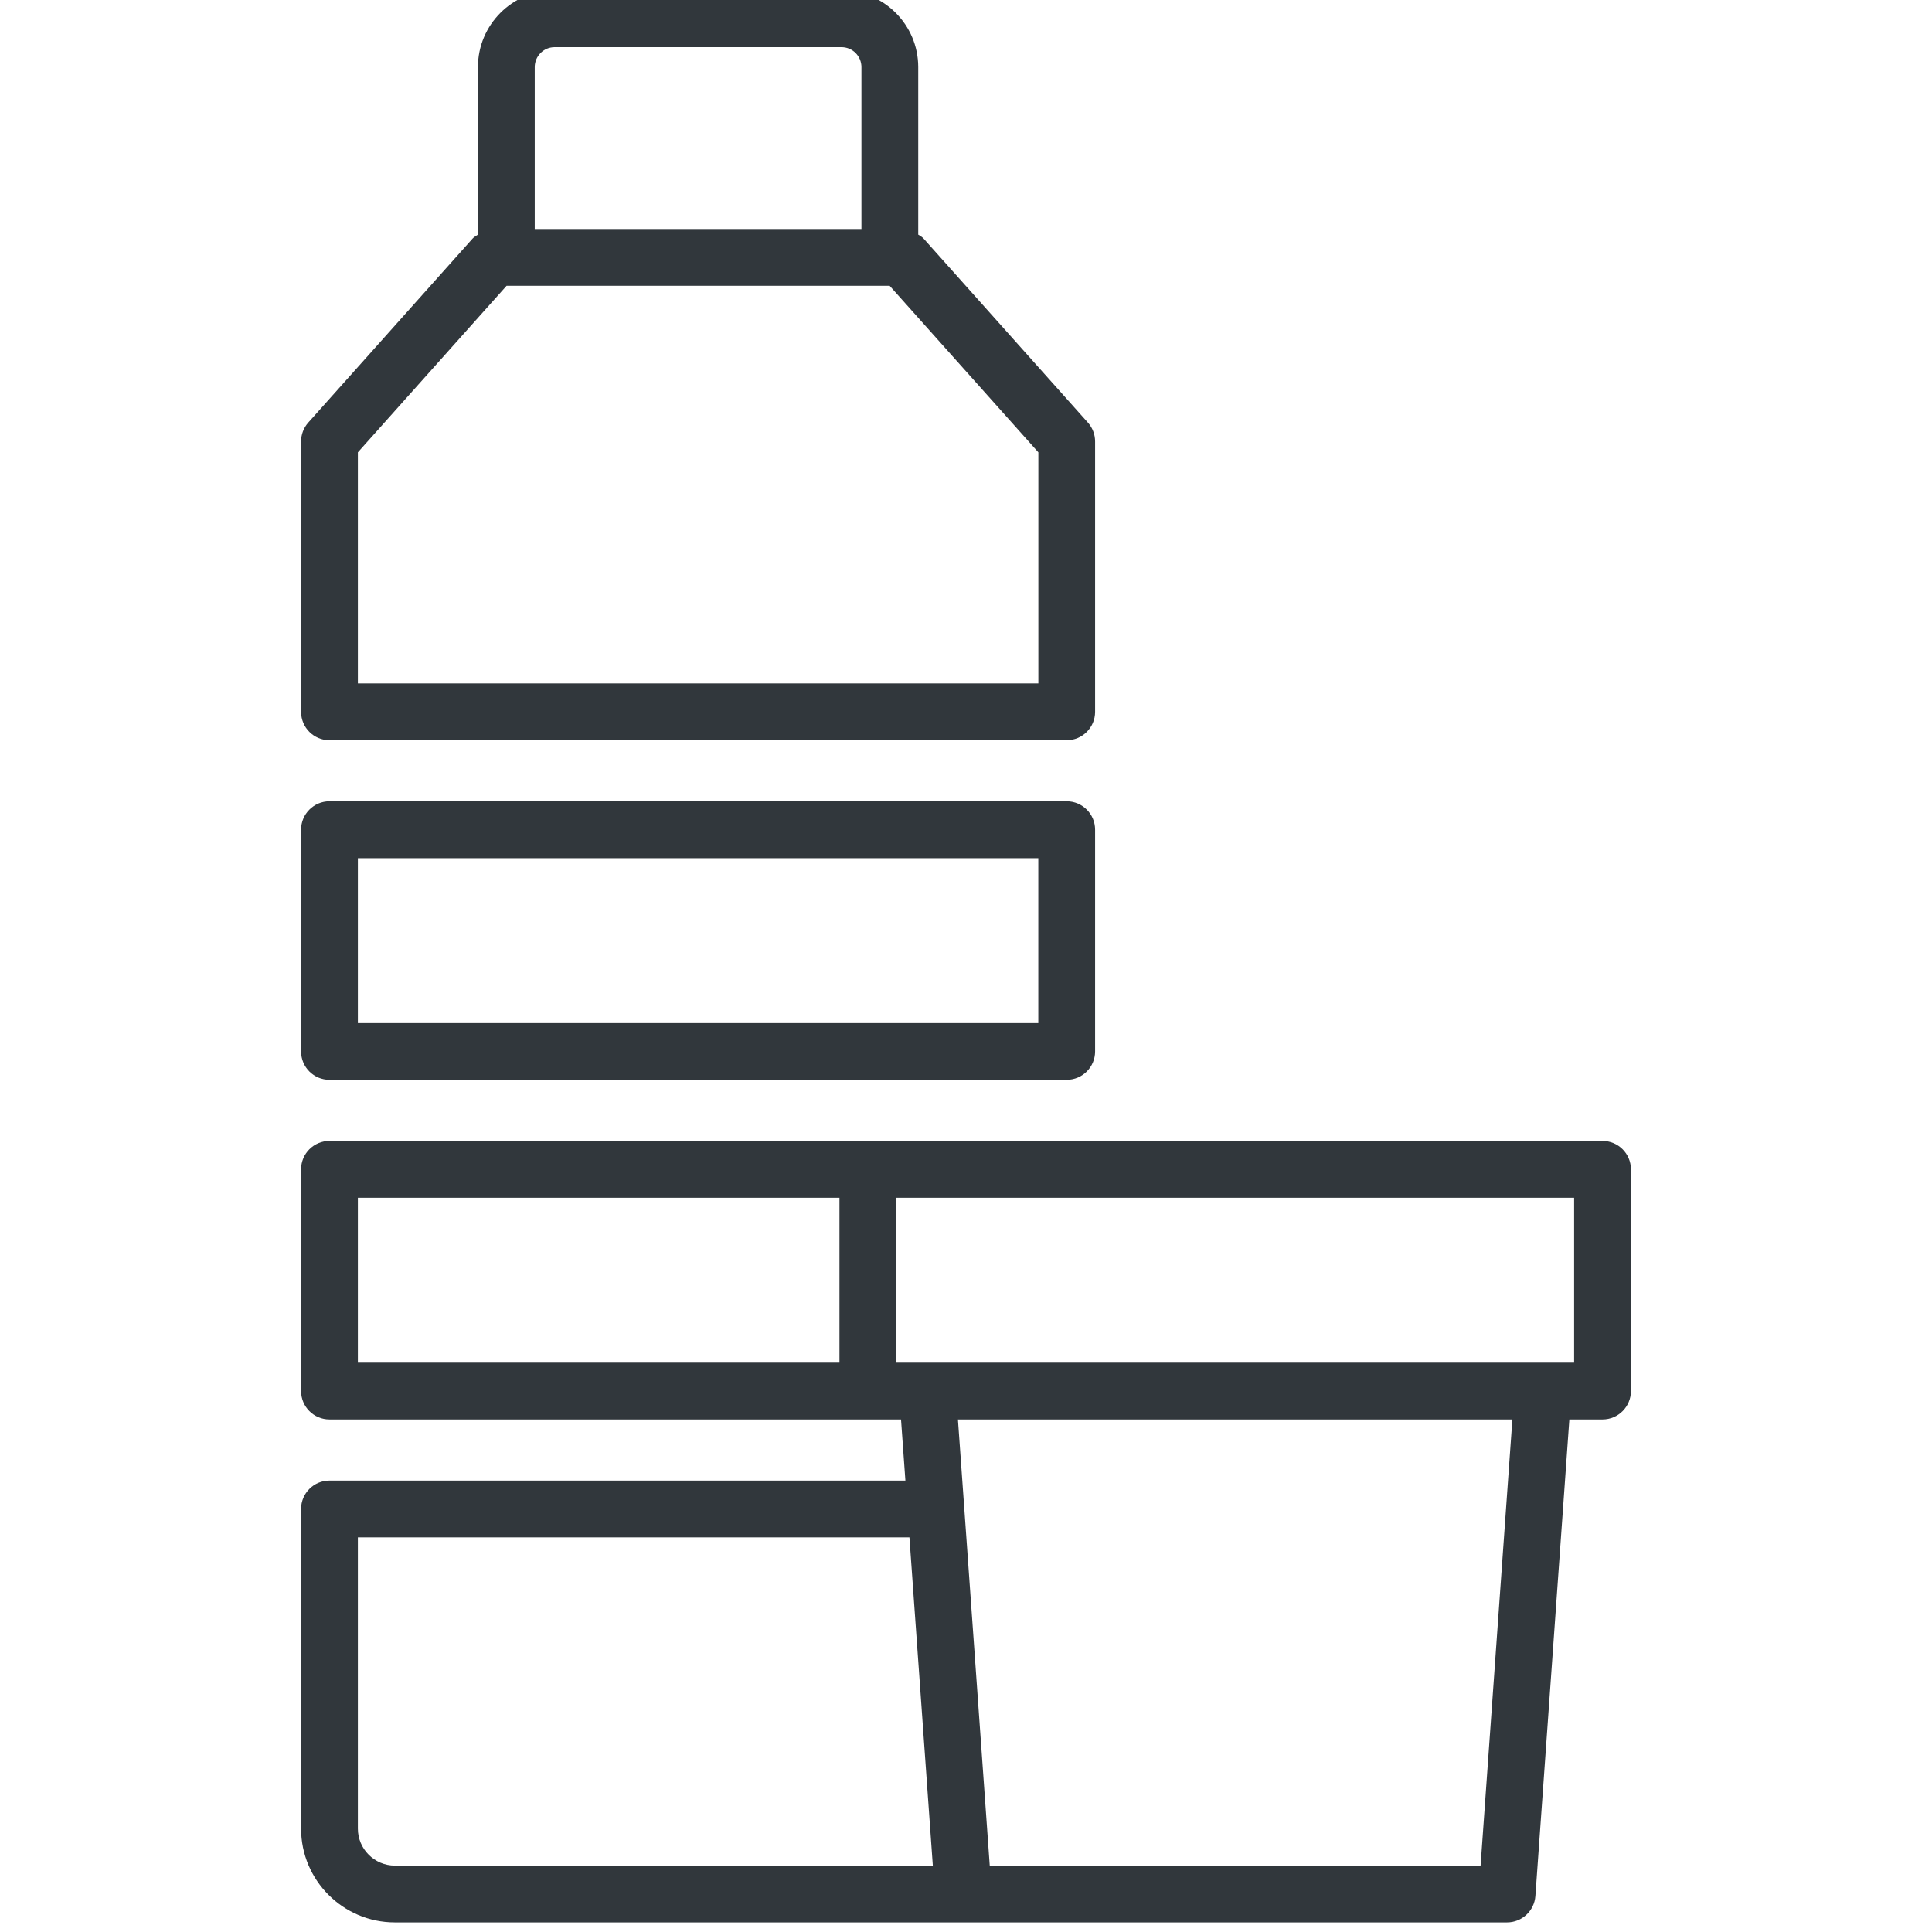
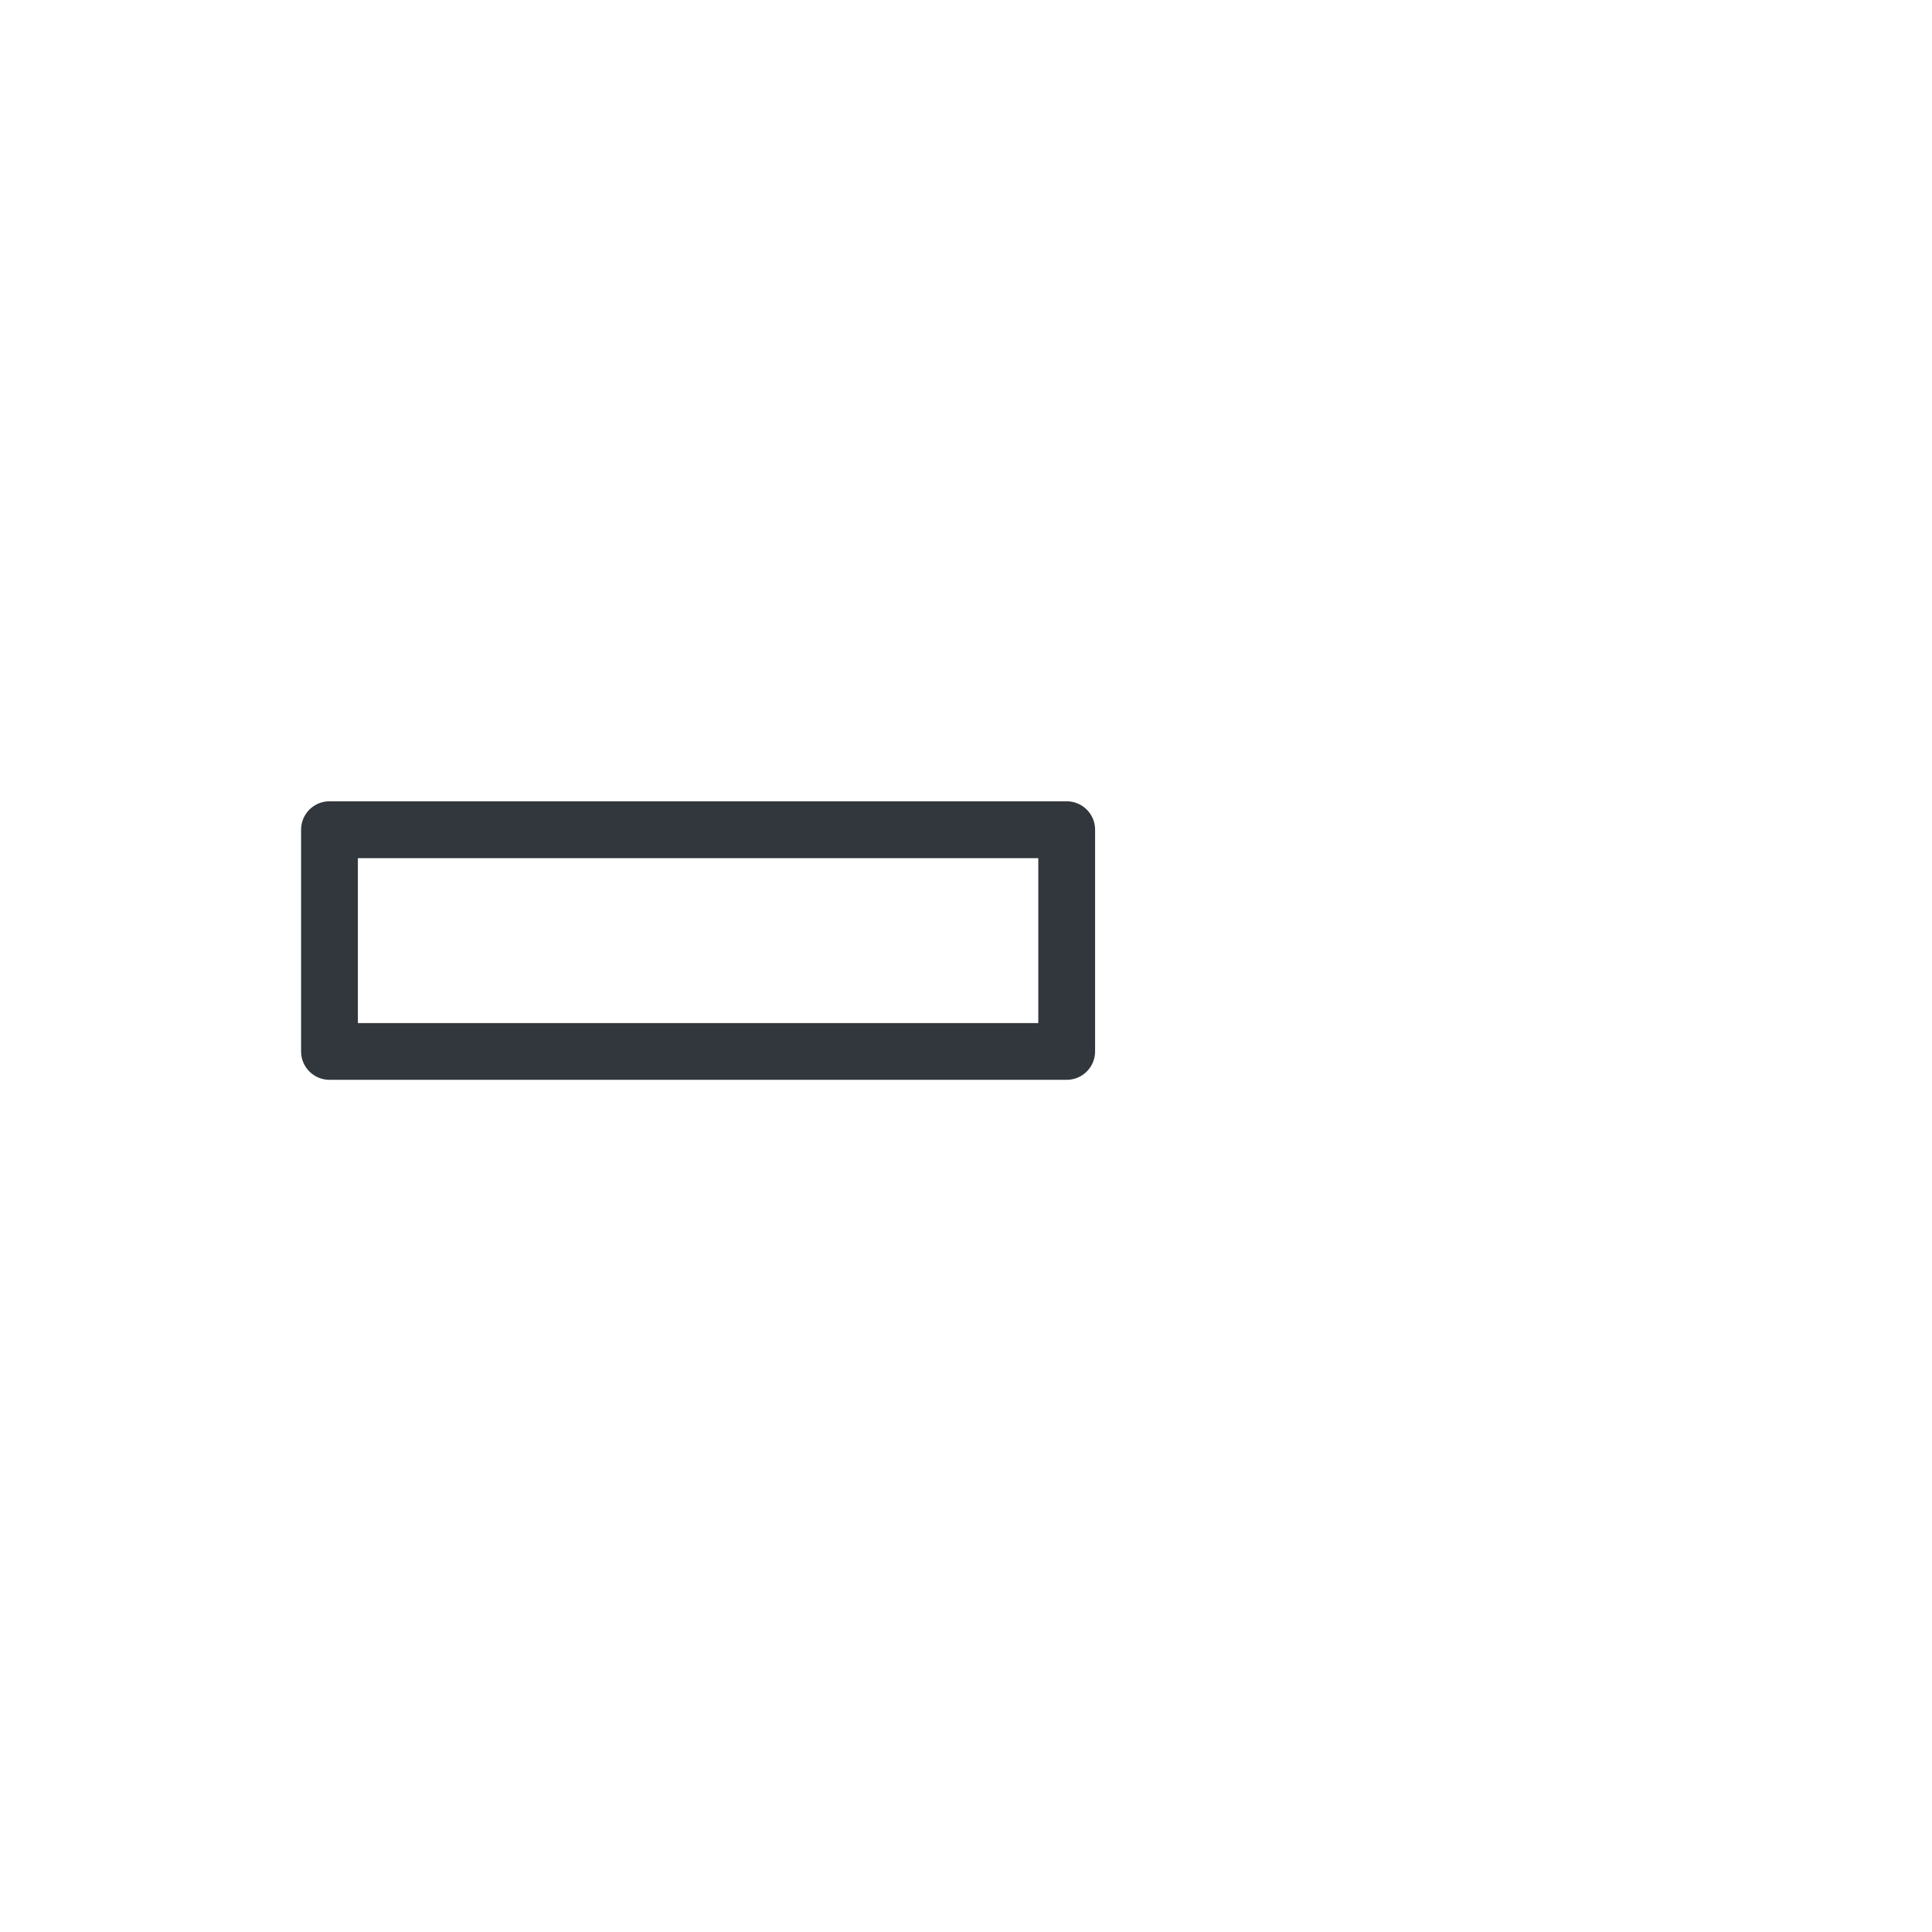
<svg xmlns="http://www.w3.org/2000/svg" version="1.1" id="Layer_1" x="0px" y="0px" viewBox="0 0 34.016 34.016" enable-background="new 0 0 34.016 34.016" xml:space="preserve">
  <g>
    <path fill="#31373C" d="M5.801,19.012h12.98c0.276,0,0.5-0.224,0.5-0.5v-3.904c0-0.276-0.224-0.5-0.5-0.5H5.801   c-0.276,0-0.5,0.224-0.5,0.5v3.904C5.301,18.789,5.525,19.012,5.801,19.012z M6.301,15.109h11.98v2.904H6.301V15.109z" />
-     <path fill="#31373C" d="M5.801,13.033h12.98c0.276,0,0.5-0.224,0.5-0.5v-4.76c0-0.123-0.045-0.241-0.127-0.333L16.26,4.199   c-0.026-0.029-0.061-0.046-0.093-0.068v-2.95c0-0.745-0.606-1.351-1.35-1.351H9.765c-0.745,0-1.35,0.606-1.35,1.351v2.95   C8.383,4.153,8.348,4.17,8.322,4.199L5.428,7.44C5.346,7.532,5.301,7.65,5.301,7.773v4.76C5.301,12.809,5.525,13.033,5.801,13.033z    M9.415,1.181c0-0.193,0.157-0.351,0.35-0.351h5.052c0.193,0,0.35,0.157,0.35,0.351v2.851H9.415V1.181z M6.301,7.964l2.618-2.932   h6.745l2.618,2.932v4.069H6.301V7.964z" />
-     <path fill="#31373C" d="M28.215,20.088H15.28H5.801c-0.276,0-0.5,0.224-0.5,0.5v3.904c0,0.276,0.224,0.5,0.5,0.5h9.479h0.584   l0.077,1.076H5.801c-0.276,0-0.5,0.224-0.5,0.5v5.628c0,0.91,0.74,1.651,1.651,1.651h10.009h9.573c0.262,0,0.48-0.203,0.499-0.464   l0.598-8.391h0.584c0.276,0,0.5-0.224,0.5-0.5v-3.904C28.715,20.312,28.491,20.088,28.215,20.088z M6.301,21.088h8.479v2.904H6.301   V21.088z M6.301,32.196v-5.128h9.711l0.412,5.779H6.952C6.593,32.847,6.301,32.555,6.301,32.196z M26.068,32.847h-8.642   l-0.45-6.315c0,0,0,0,0,0l-0.11-1.54h9.762L26.068,32.847z M27.715,23.992h-0.549H16.329H15.78v-2.904h11.935V23.992z" />
  </g>
</svg>